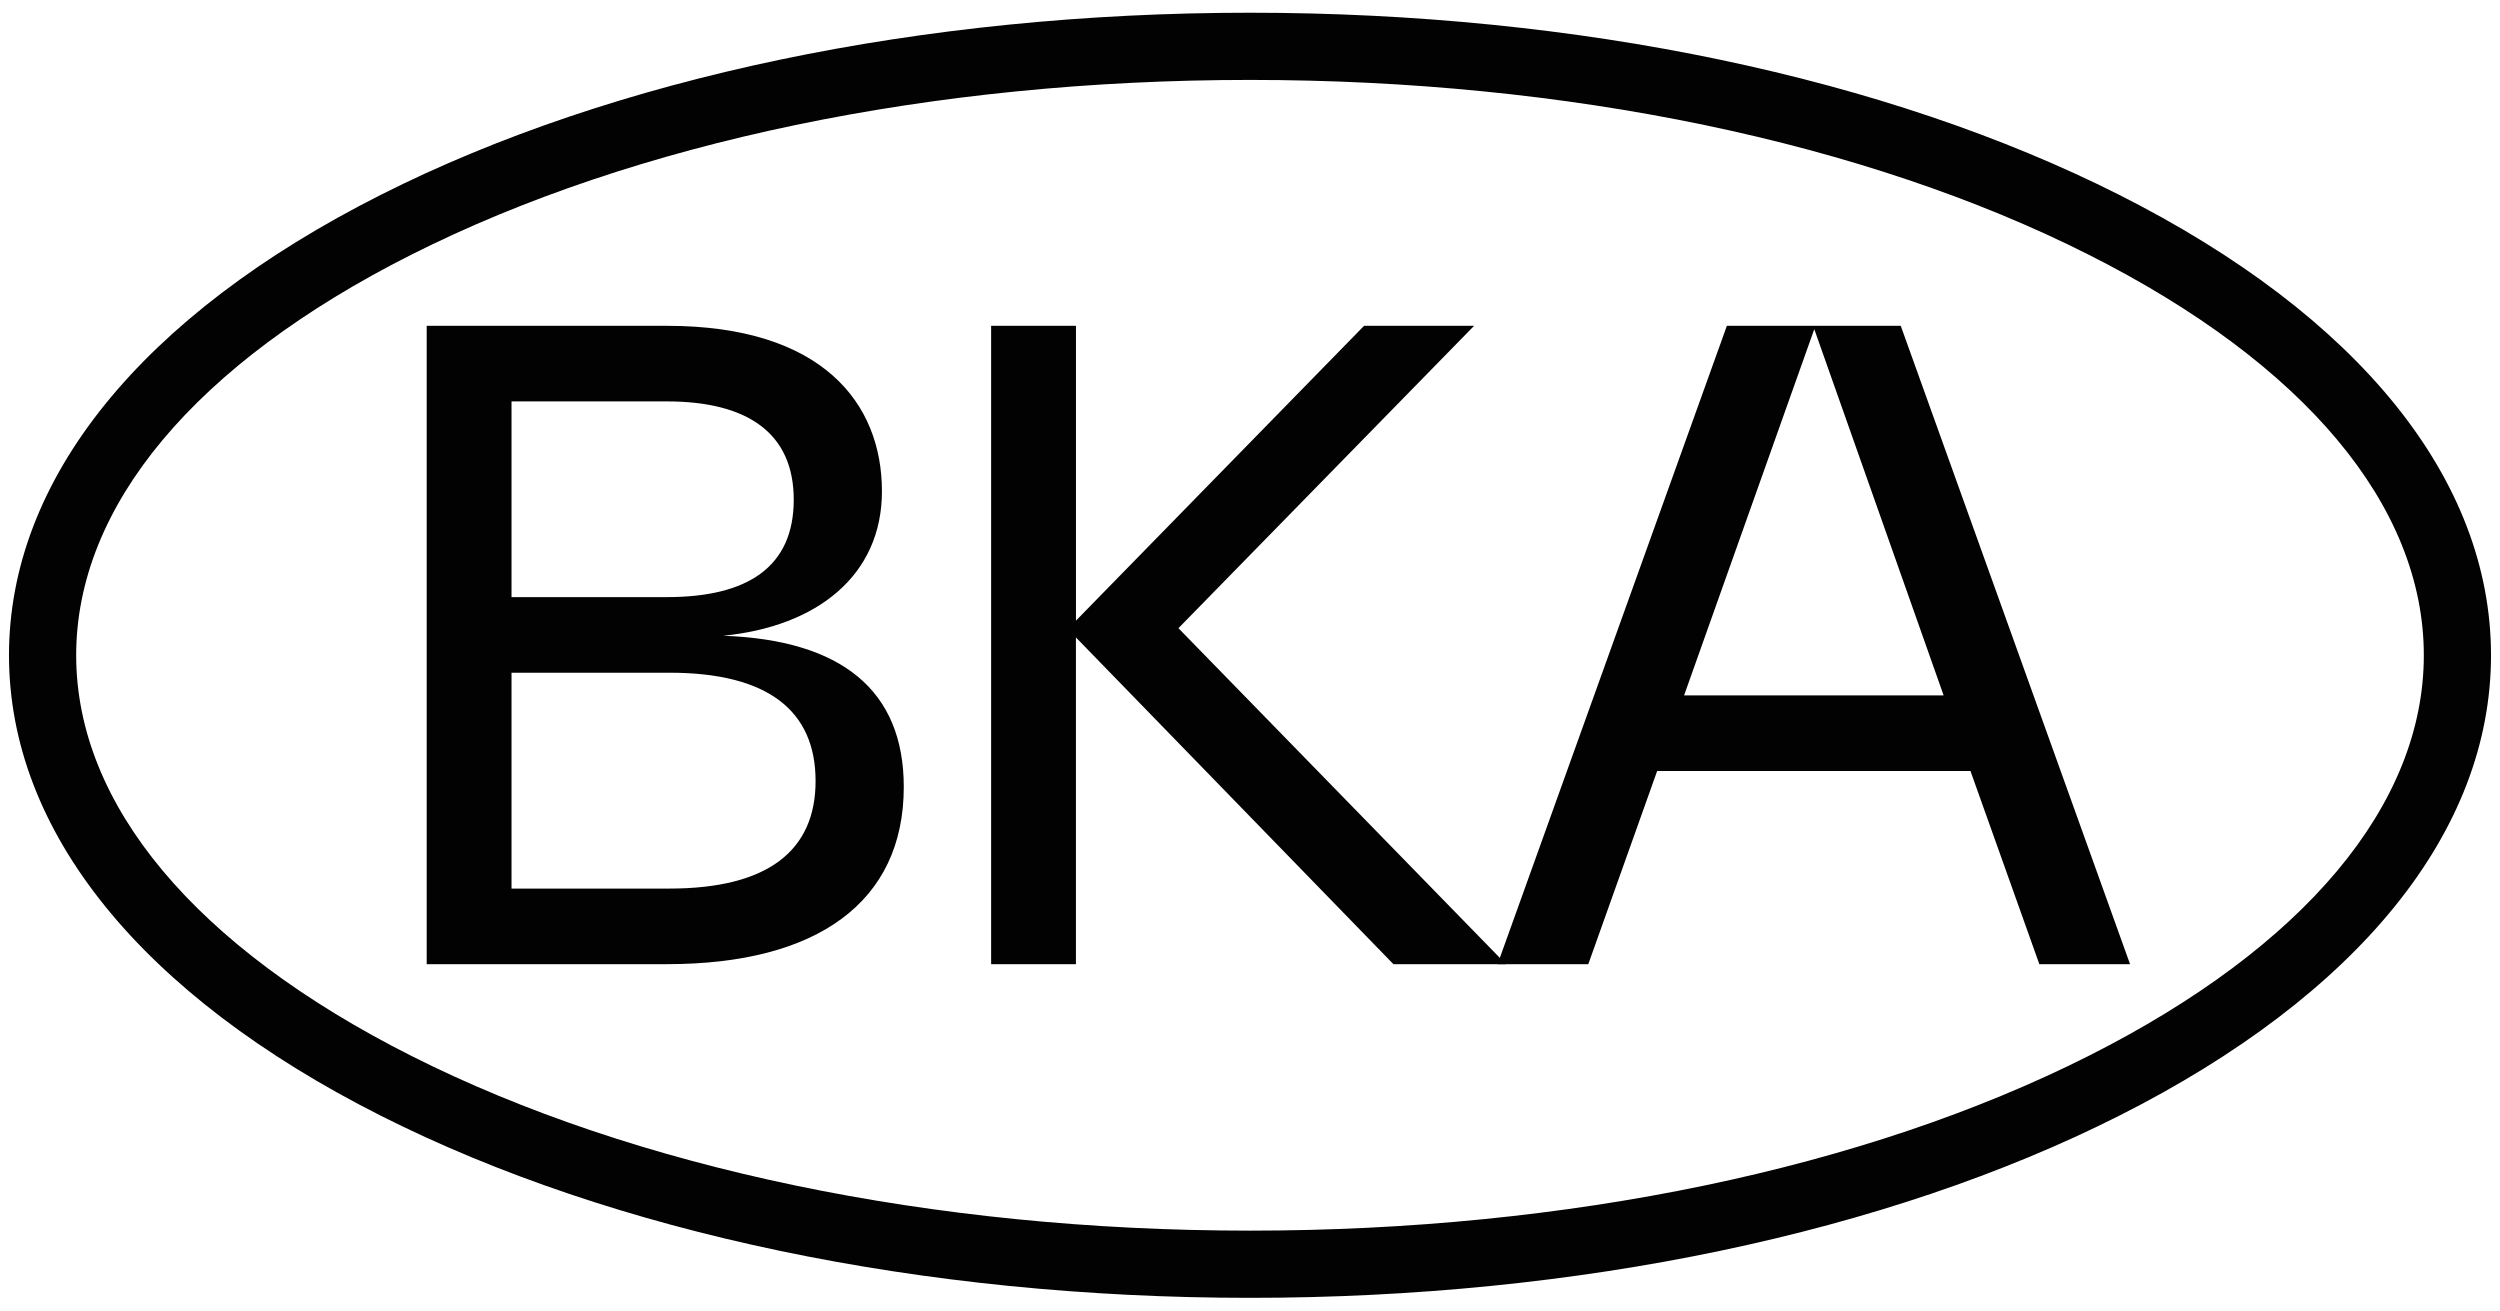
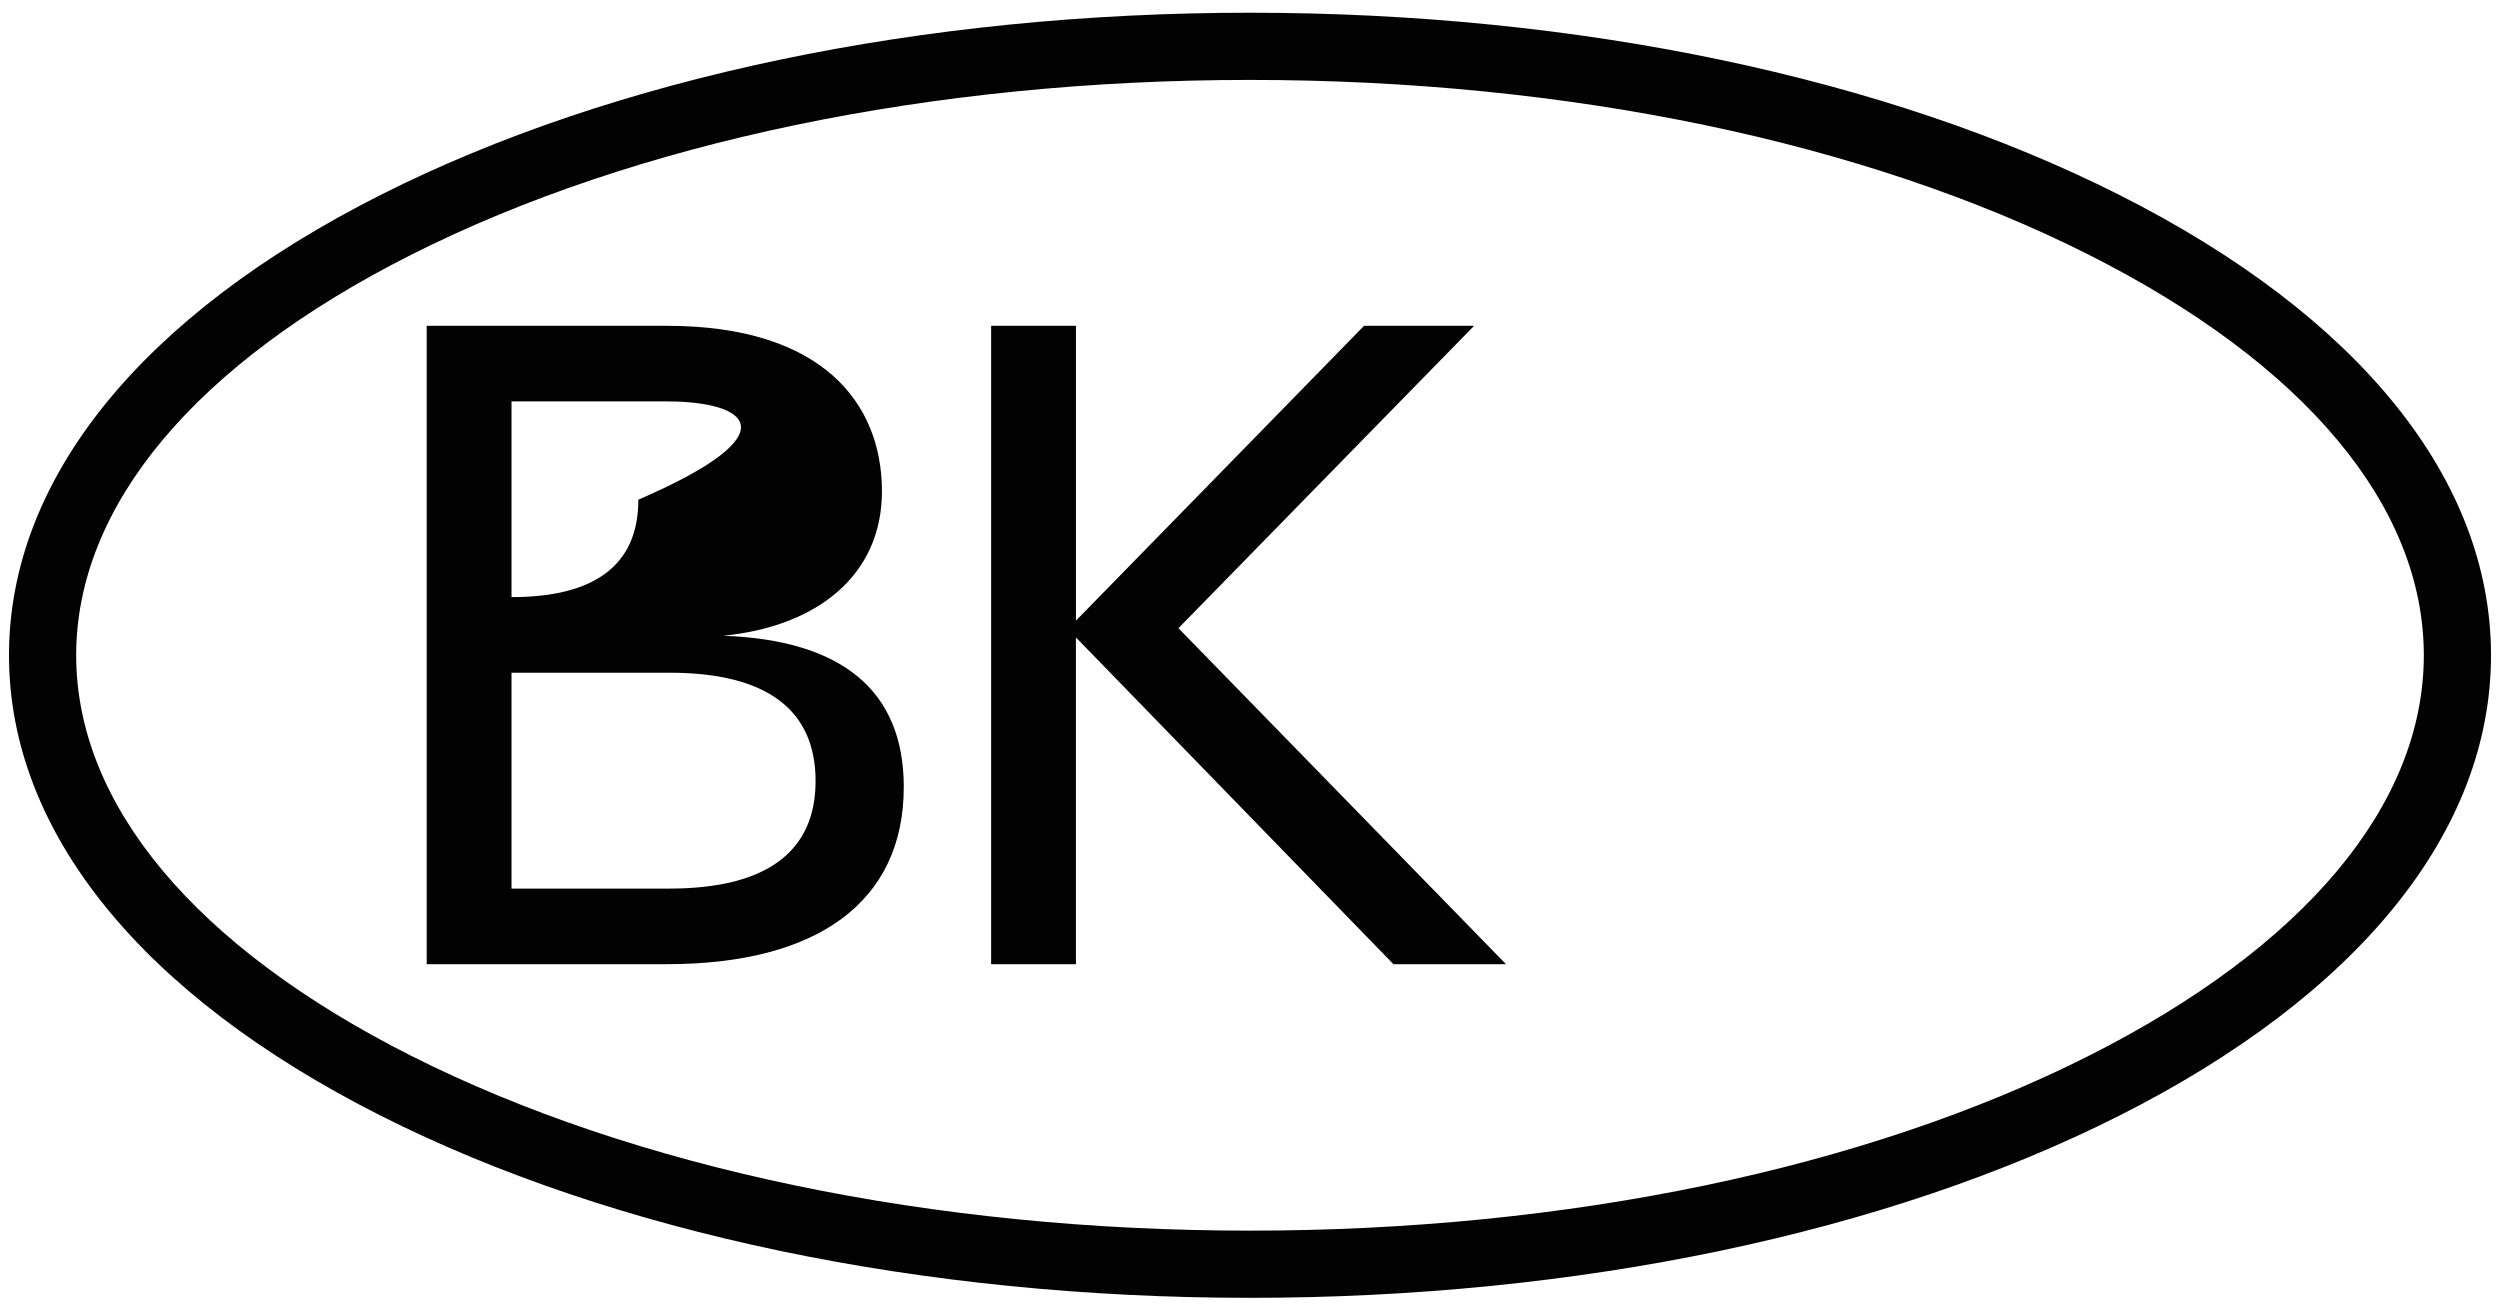
<svg xmlns="http://www.w3.org/2000/svg" version="1.1" id="Ebene_1" x="0px" y="0px" viewBox="0 0 595.28 312.05" style="enable-background:new 0 0 595.28 312.05;" xml:space="preserve">
  <style type="text/css">
	.st0{fill:#020203;}
</style>
  <g>
    <g>
-       <path class="st0" d="M215.2,187.38c0,27.4-20.6,42.2-56.4,42.2h-57.2v-152h57.2c37,0,51.2,18.4,51.2,39.4    c0,20-15.4,32.2-37.8,34.4C200.4,152.38,215.2,164.38,215.2,187.38z M158.8,95.58h-37v46.6h37c19,0,30.2-7,30.2-23.2    C189,102.98,177.8,95.58,158.8,95.58z M159.4,211.58c23.4,0,34.8-9,34.8-25.6c0-16.8-11.4-25.8-34.8-25.8h-37.6v51.4H159.4z" />
+       <path class="st0" d="M215.2,187.38c0,27.4-20.6,42.2-56.4,42.2h-57.2v-152h57.2c37,0,51.2,18.4,51.2,39.4    c0,20-15.4,32.2-37.8,34.4C200.4,152.38,215.2,164.38,215.2,187.38z M158.8,95.58h-37v46.6c19,0,30.2-7,30.2-23.2    C189,102.98,177.8,95.58,158.8,95.58z M159.4,211.58c23.4,0,34.8-9,34.8-25.6c0-16.8-11.4-25.8-34.8-25.8h-37.6v51.4H159.4z" />
      <path class="st0" d="M358.59,229.58h-26.8l-75.6-77.8v77.8H236v-152h20.2v70.2l68.6-70.2H351l-70.4,72L358.59,229.58z" />
-       <path class="st0" d="M485.59,229.58l-16.4-46h-74.6l-16.4,46h-21.6l54.6-152h41.4l54.6,152H485.59z M401,165.58h61.8L432,78.38    L401,165.58z" />
    </g>
    <g>
      <path class="st0" d="M297.64,309.03c-78.02,0-151.5-15.39-206.9-43.33c-57.14-28.82-88.6-67.77-88.6-109.67    c0-41.91,31.47-80.86,88.6-109.67c55.4-27.94,128.87-43.33,206.9-43.33s151.5,15.39,206.9,43.33    c57.14,28.82,88.6,67.77,88.6,109.67c0,41.91-31.47,80.86-88.6,109.67C449.14,293.64,375.66,309.03,297.64,309.03z M297.64,19.03    c-75.57,0-146.49,14.78-199.69,41.61c-51.47,25.96-79.81,59.83-79.81,95.39c0,35.56,28.34,69.43,79.81,95.39    c53.21,26.83,124.12,41.61,199.69,41.61c75.57,0,146.48-14.78,199.69-41.61c51.47-25.96,79.81-59.83,79.81-95.39    c0-35.55-28.34-69.43-79.81-95.39C444.12,33.8,373.2,19.03,297.64,19.03z" />
    </g>
  </g>
</svg>